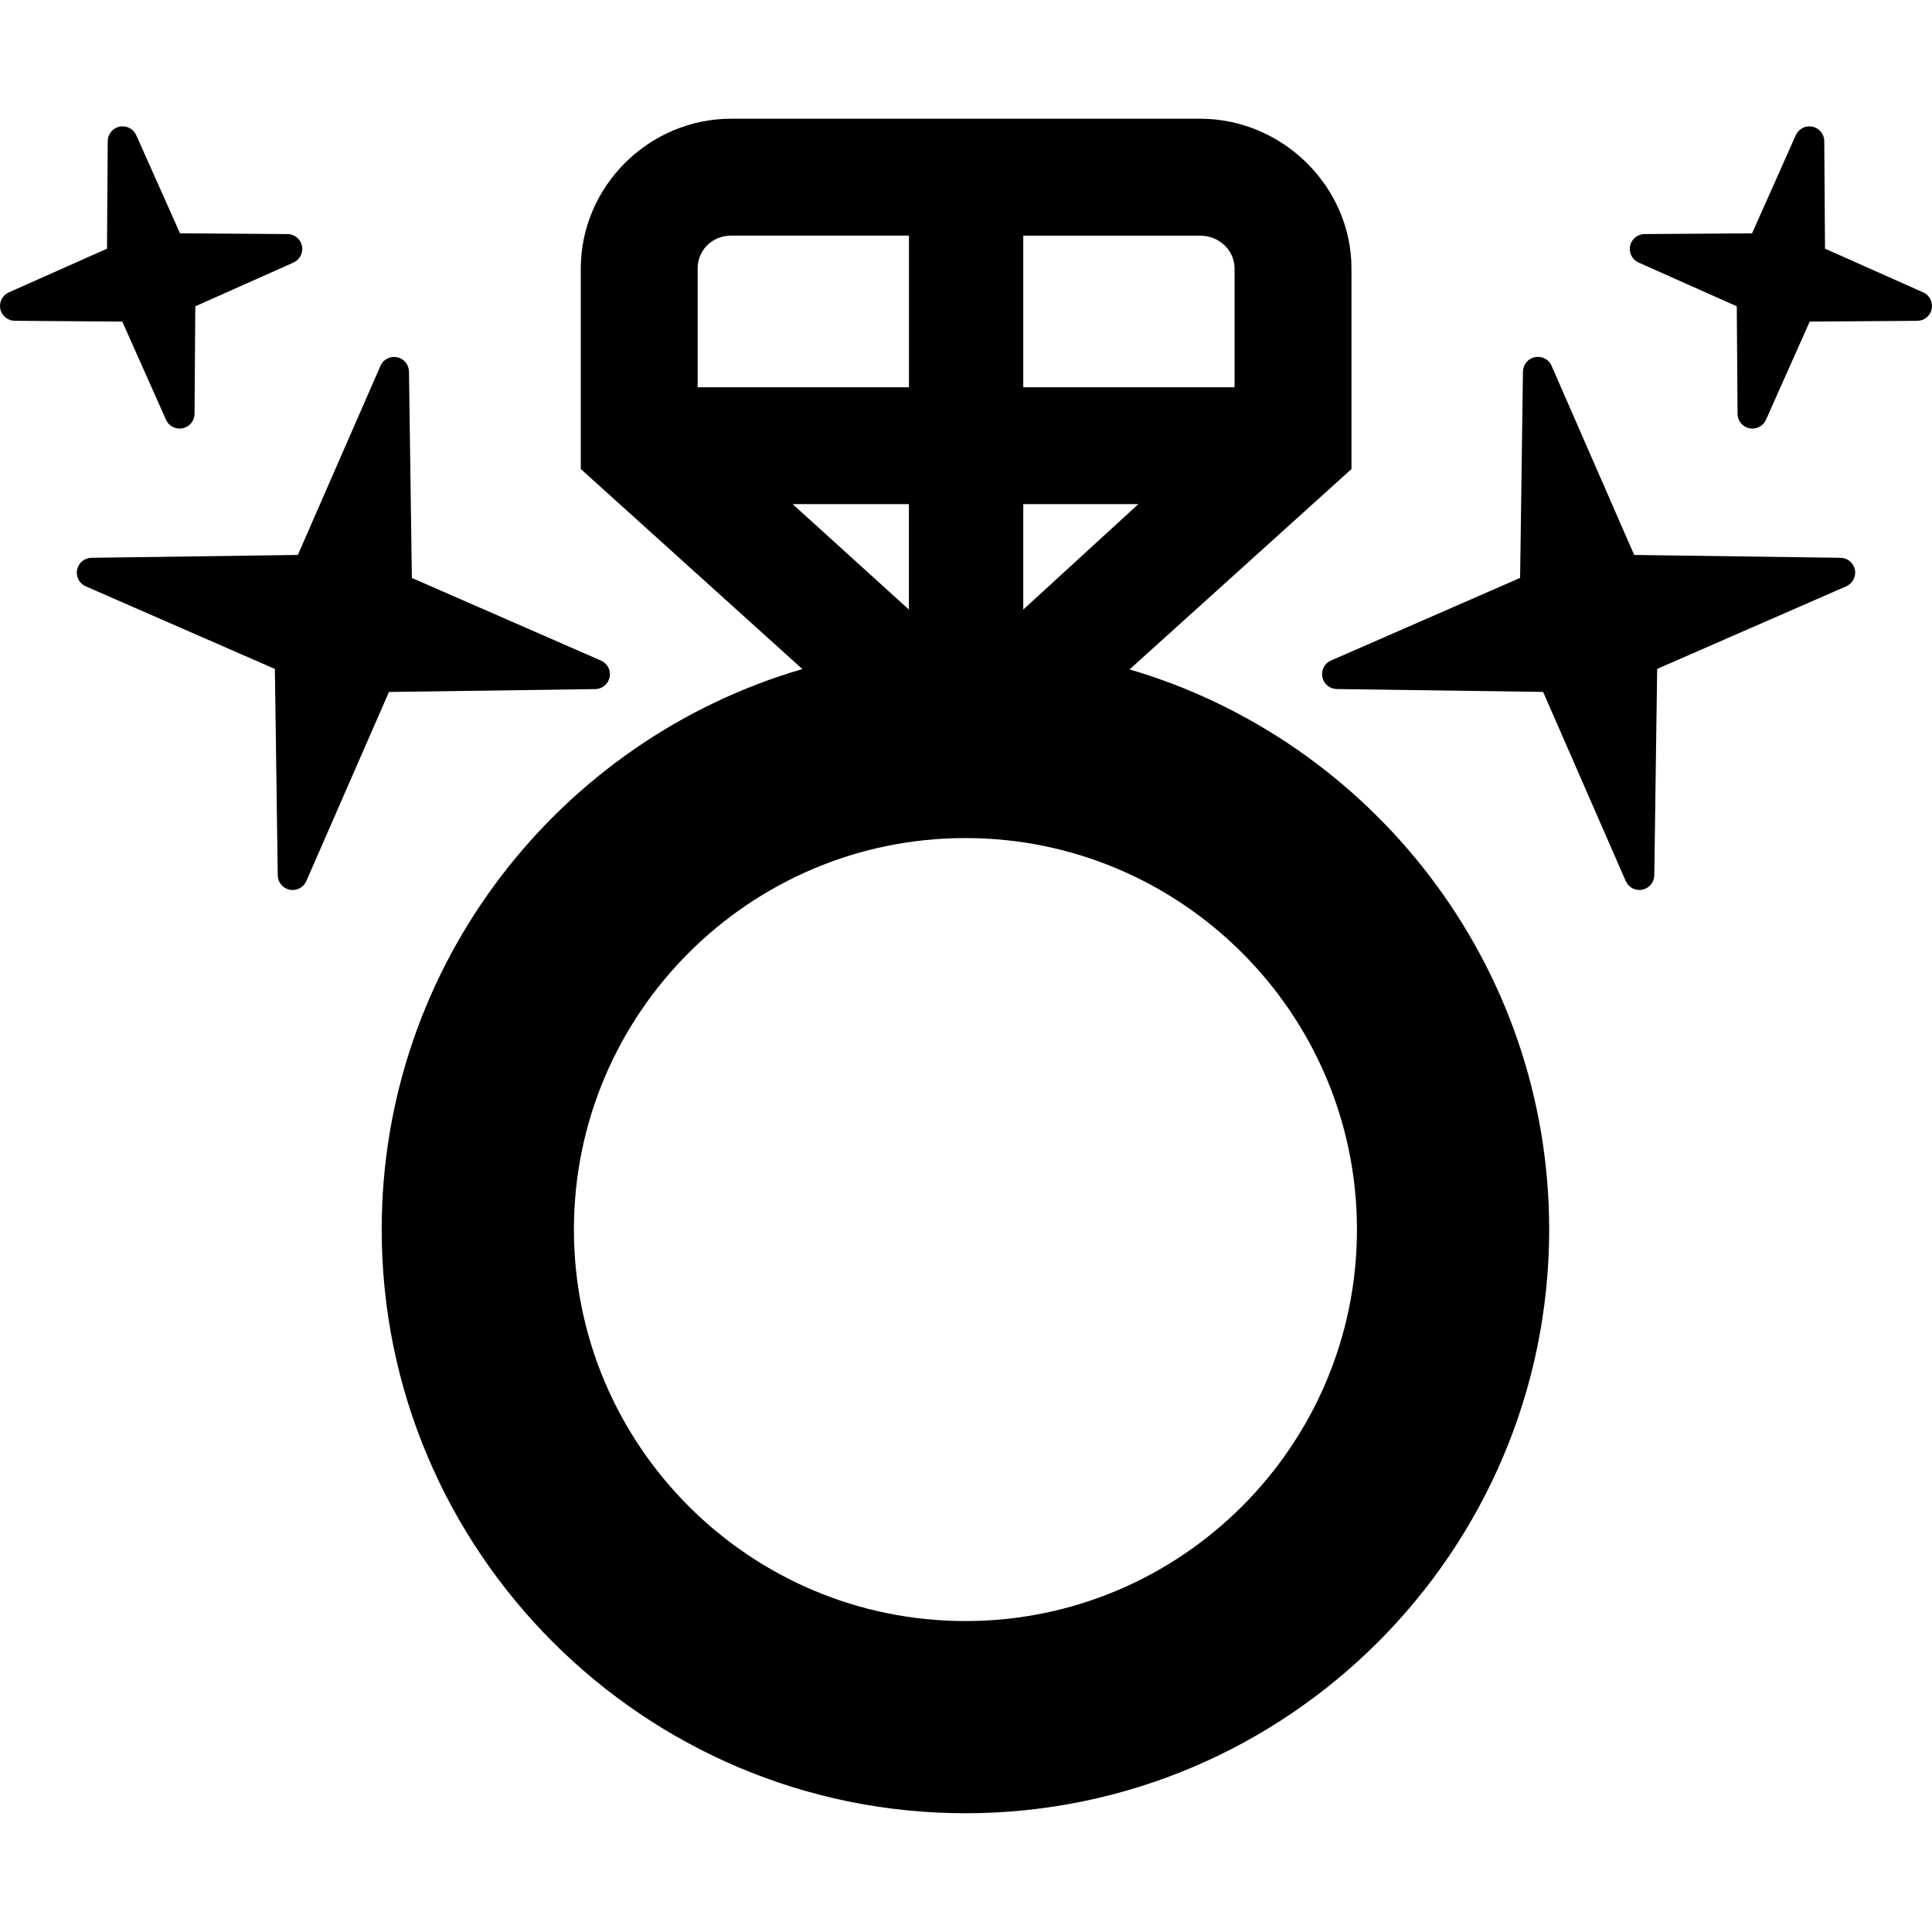
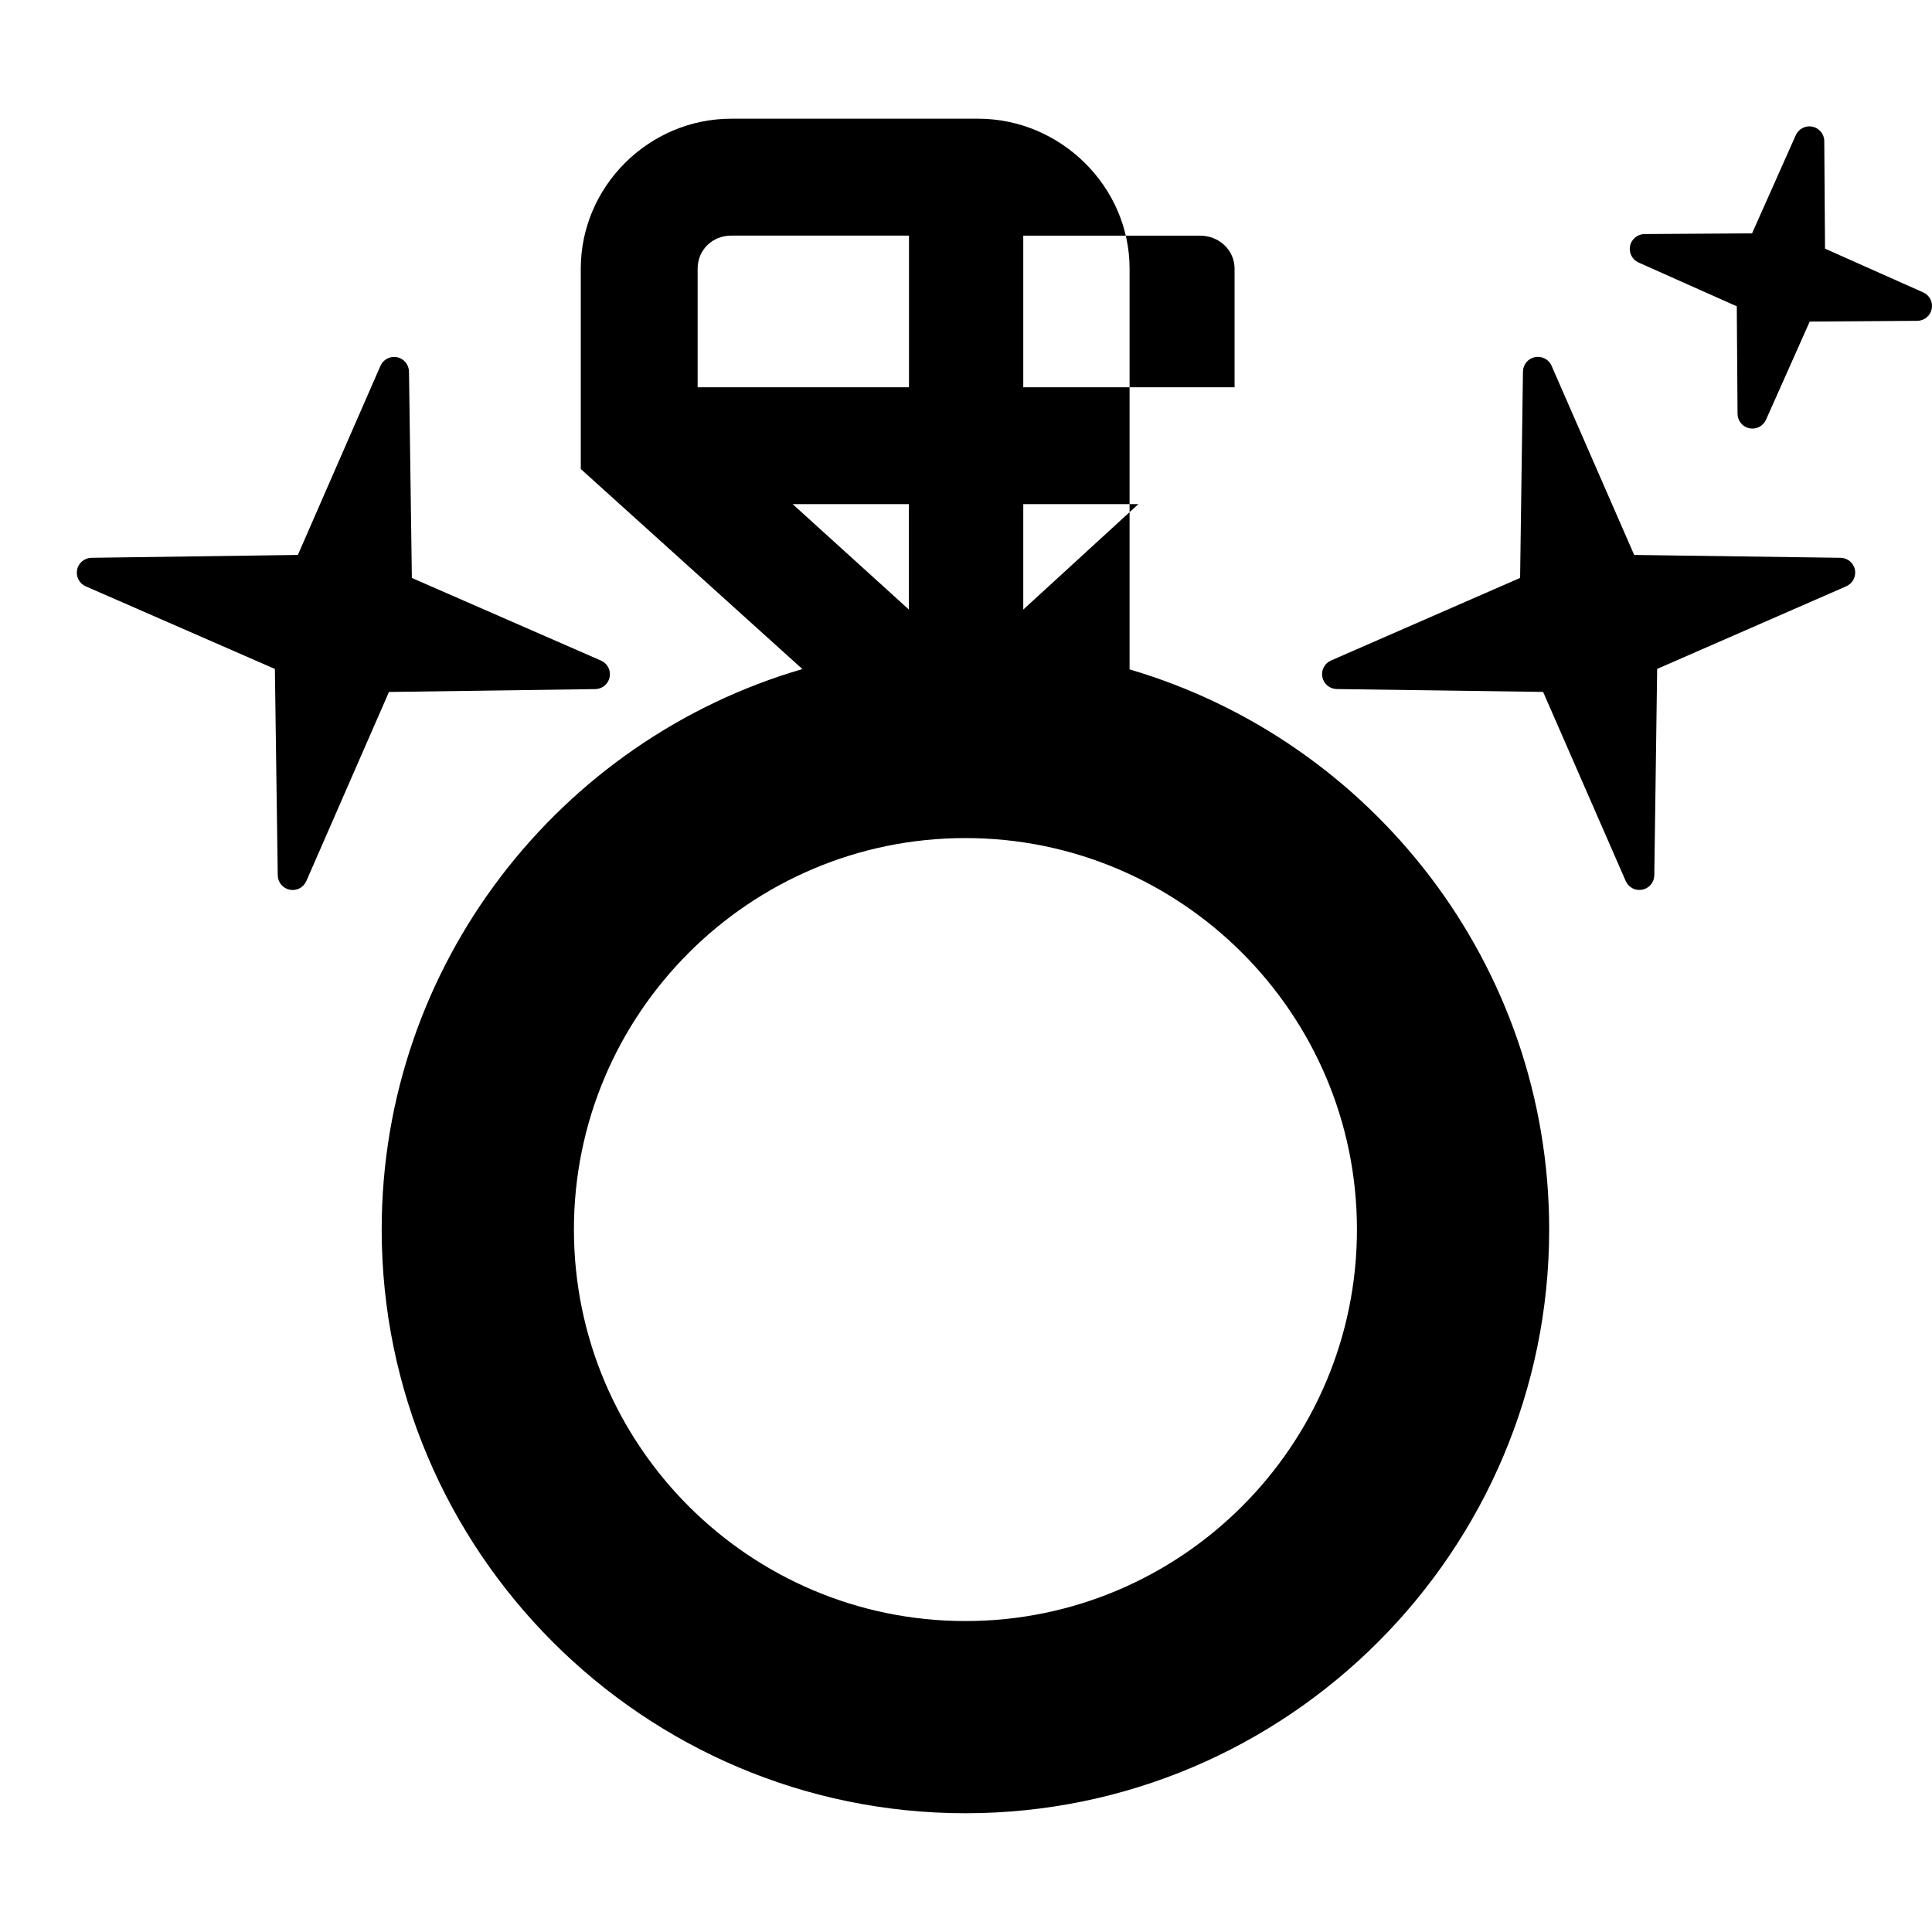
<svg xmlns="http://www.w3.org/2000/svg" version="1.1" id="Capa_1" x="0px" y="0px" width="45.91px" height="45.91px" viewBox="0 0 45.91 45.91" style="enable-background:new 0 0 45.91 45.91;" xml:space="preserve">
  <g>
    <g>
-       <path d="M26.842,15.907l5.273-4.761V6.383c0-1.956-1.644-3.562-3.596-3.562H17.374c-1.952,0-3.573,1.606-3.573,3.562v4.762    l5.266,4.754c-5.769,1.681-9.997,7.016-9.997,13.318c0,7.648,6.223,13.871,13.872,13.871c7.648,0,13.871-6.223,13.871-13.871    C36.812,22.923,32.598,17.597,26.842,15.907z M24.316,5.6h4.203c0.445,0,0.818,0.339,0.818,0.784v2.819h-5.021V5.6z M24.316,11.98    h2.734l-2.734,2.505V11.98z M16.578,6.383c0-0.445,0.352-0.784,0.796-0.784H21.6v3.604h-5.022V6.383z M18.836,11.98h2.762v2.505    L18.836,11.98z M22.941,38.521c-5.13,0-9.303-4.173-9.303-9.304c0-5.129,4.173-9.302,9.303-9.302c5.129,0,9.304,4.173,9.304,9.302    C32.245,34.349,28.07,38.521,22.941,38.521z" />
+       <path d="M26.842,15.907V6.383c0-1.956-1.644-3.562-3.596-3.562H17.374c-1.952,0-3.573,1.606-3.573,3.562v4.762    l5.266,4.754c-5.769,1.681-9.997,7.016-9.997,13.318c0,7.648,6.223,13.871,13.872,13.871c7.648,0,13.871-6.223,13.871-13.871    C36.812,22.923,32.598,17.597,26.842,15.907z M24.316,5.6h4.203c0.445,0,0.818,0.339,0.818,0.784v2.819h-5.021V5.6z M24.316,11.98    h2.734l-2.734,2.505V11.98z M16.578,6.383c0-0.445,0.352-0.784,0.796-0.784H21.6v3.604h-5.022V6.383z M18.836,11.98h2.762v2.505    L18.836,11.98z M22.941,38.521c-5.13,0-9.303-4.173-9.303-9.304c0-5.129,4.173-9.302,9.303-9.302c5.129,0,9.304,4.173,9.304,9.302    C32.245,34.349,28.07,38.521,22.941,38.521z" />
      <path d="M14.145,16.375c0.166-0.002,0.309-0.121,0.342-0.284c0.033-0.163-0.053-0.328-0.206-0.394l-4.494-1.963L9.719,8.831    C9.716,8.664,9.598,8.521,9.435,8.488C9.271,8.456,9.107,8.541,9.041,8.693l-1.963,4.494l-4.904,0.068    c-0.167,0.002-0.309,0.121-0.342,0.284s0.052,0.327,0.205,0.394l4.495,1.963L6.6,20.8c0.002,0.167,0.121,0.309,0.284,0.342    c0.164,0.033,0.328-0.052,0.395-0.205l1.964-4.494L14.145,16.375z" />
-       <path d="M3.945,9.975c0.067,0.152,0.232,0.236,0.396,0.202C4.505,10.143,4.622,10,4.623,9.833l0.018-2.554l2.333-1.04    C7.125,6.171,7.21,6.006,7.176,5.842c-0.035-0.162-0.178-0.279-0.344-0.28L4.277,5.544l-1.04-2.333    C3.169,3.061,3.004,2.976,2.841,3.009c-0.163,0.034-0.28,0.177-0.281,0.344L2.543,5.909L0.209,6.948    C0.058,7.015-0.026,7.18,0.007,7.342c0.034,0.164,0.177,0.28,0.344,0.281l2.555,0.019L3.945,9.975z" />
      <path d="M43.736,13.255l-4.903-0.068L36.87,8.692c-0.066-0.153-0.231-0.238-0.396-0.205c-0.164,0.033-0.281,0.175-0.284,0.342    l-0.068,4.904l-4.494,1.963c-0.153,0.066-0.238,0.231-0.205,0.394s0.175,0.282,0.342,0.284l4.904,0.068l1.963,4.494    c0.067,0.153,0.23,0.238,0.395,0.205c0.163-0.033,0.282-0.175,0.284-0.342l0.068-4.904l4.494-1.963    c0.152-0.067,0.237-0.231,0.206-0.394C44.046,13.375,43.903,13.257,43.736,13.255z" />
      <path d="M45.701,6.948l-2.333-1.039L43.35,3.354c0-0.167-0.118-0.31-0.281-0.344c-0.162-0.035-0.327,0.05-0.396,0.202    l-1.039,2.333L39.08,5.562c-0.166,0.001-0.311,0.118-0.345,0.281c-0.033,0.164,0.051,0.328,0.203,0.396l2.333,1.04l0.018,2.554    c0.001,0.167,0.118,0.31,0.28,0.344c0.164,0.034,0.328-0.05,0.396-0.202l1.039-2.333l2.555-0.018    c0.167-0.001,0.311-0.118,0.344-0.281C45.937,7.18,45.853,7.015,45.701,6.948z" />
    </g>
  </g>
  <g>
</g>
  <g>
</g>
  <g>
</g>
  <g>
</g>
  <g>
</g>
  <g>
</g>
  <g>
</g>
  <g>
</g>
  <g>
</g>
  <g>
</g>
  <g>
</g>
  <g>
</g>
  <g>
</g>
  <g>
</g>
  <g>
</g>
</svg>